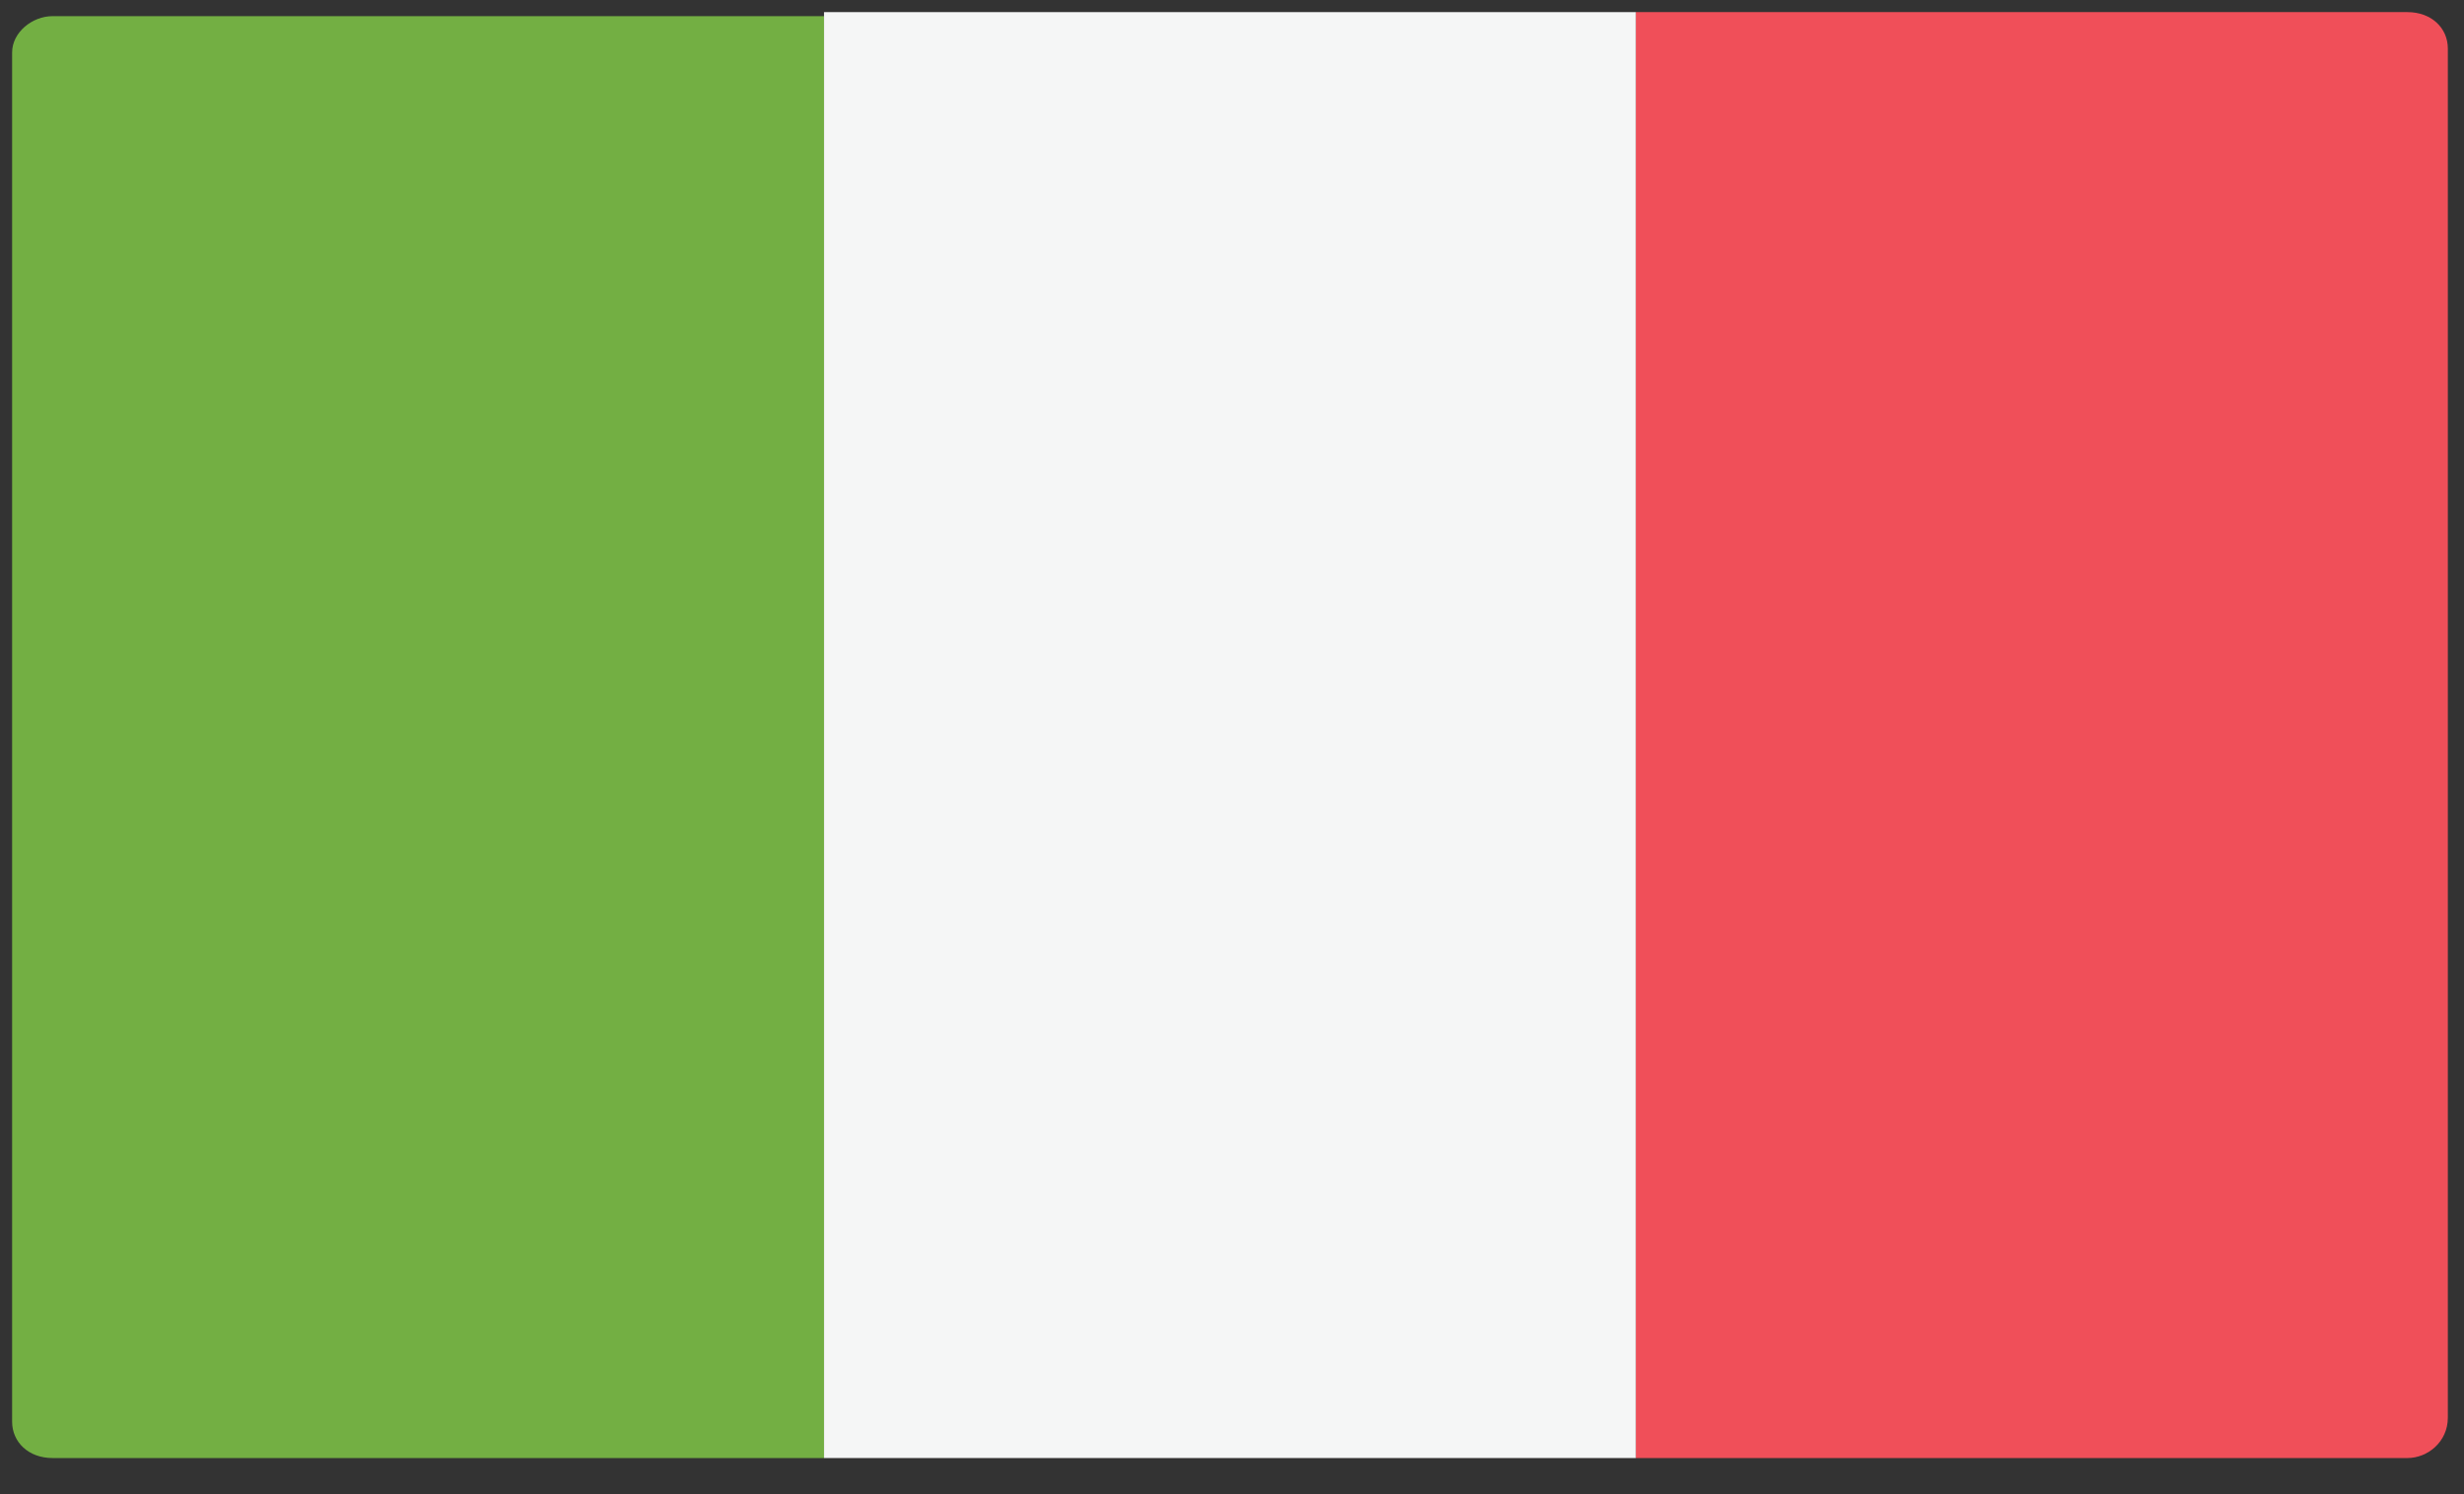
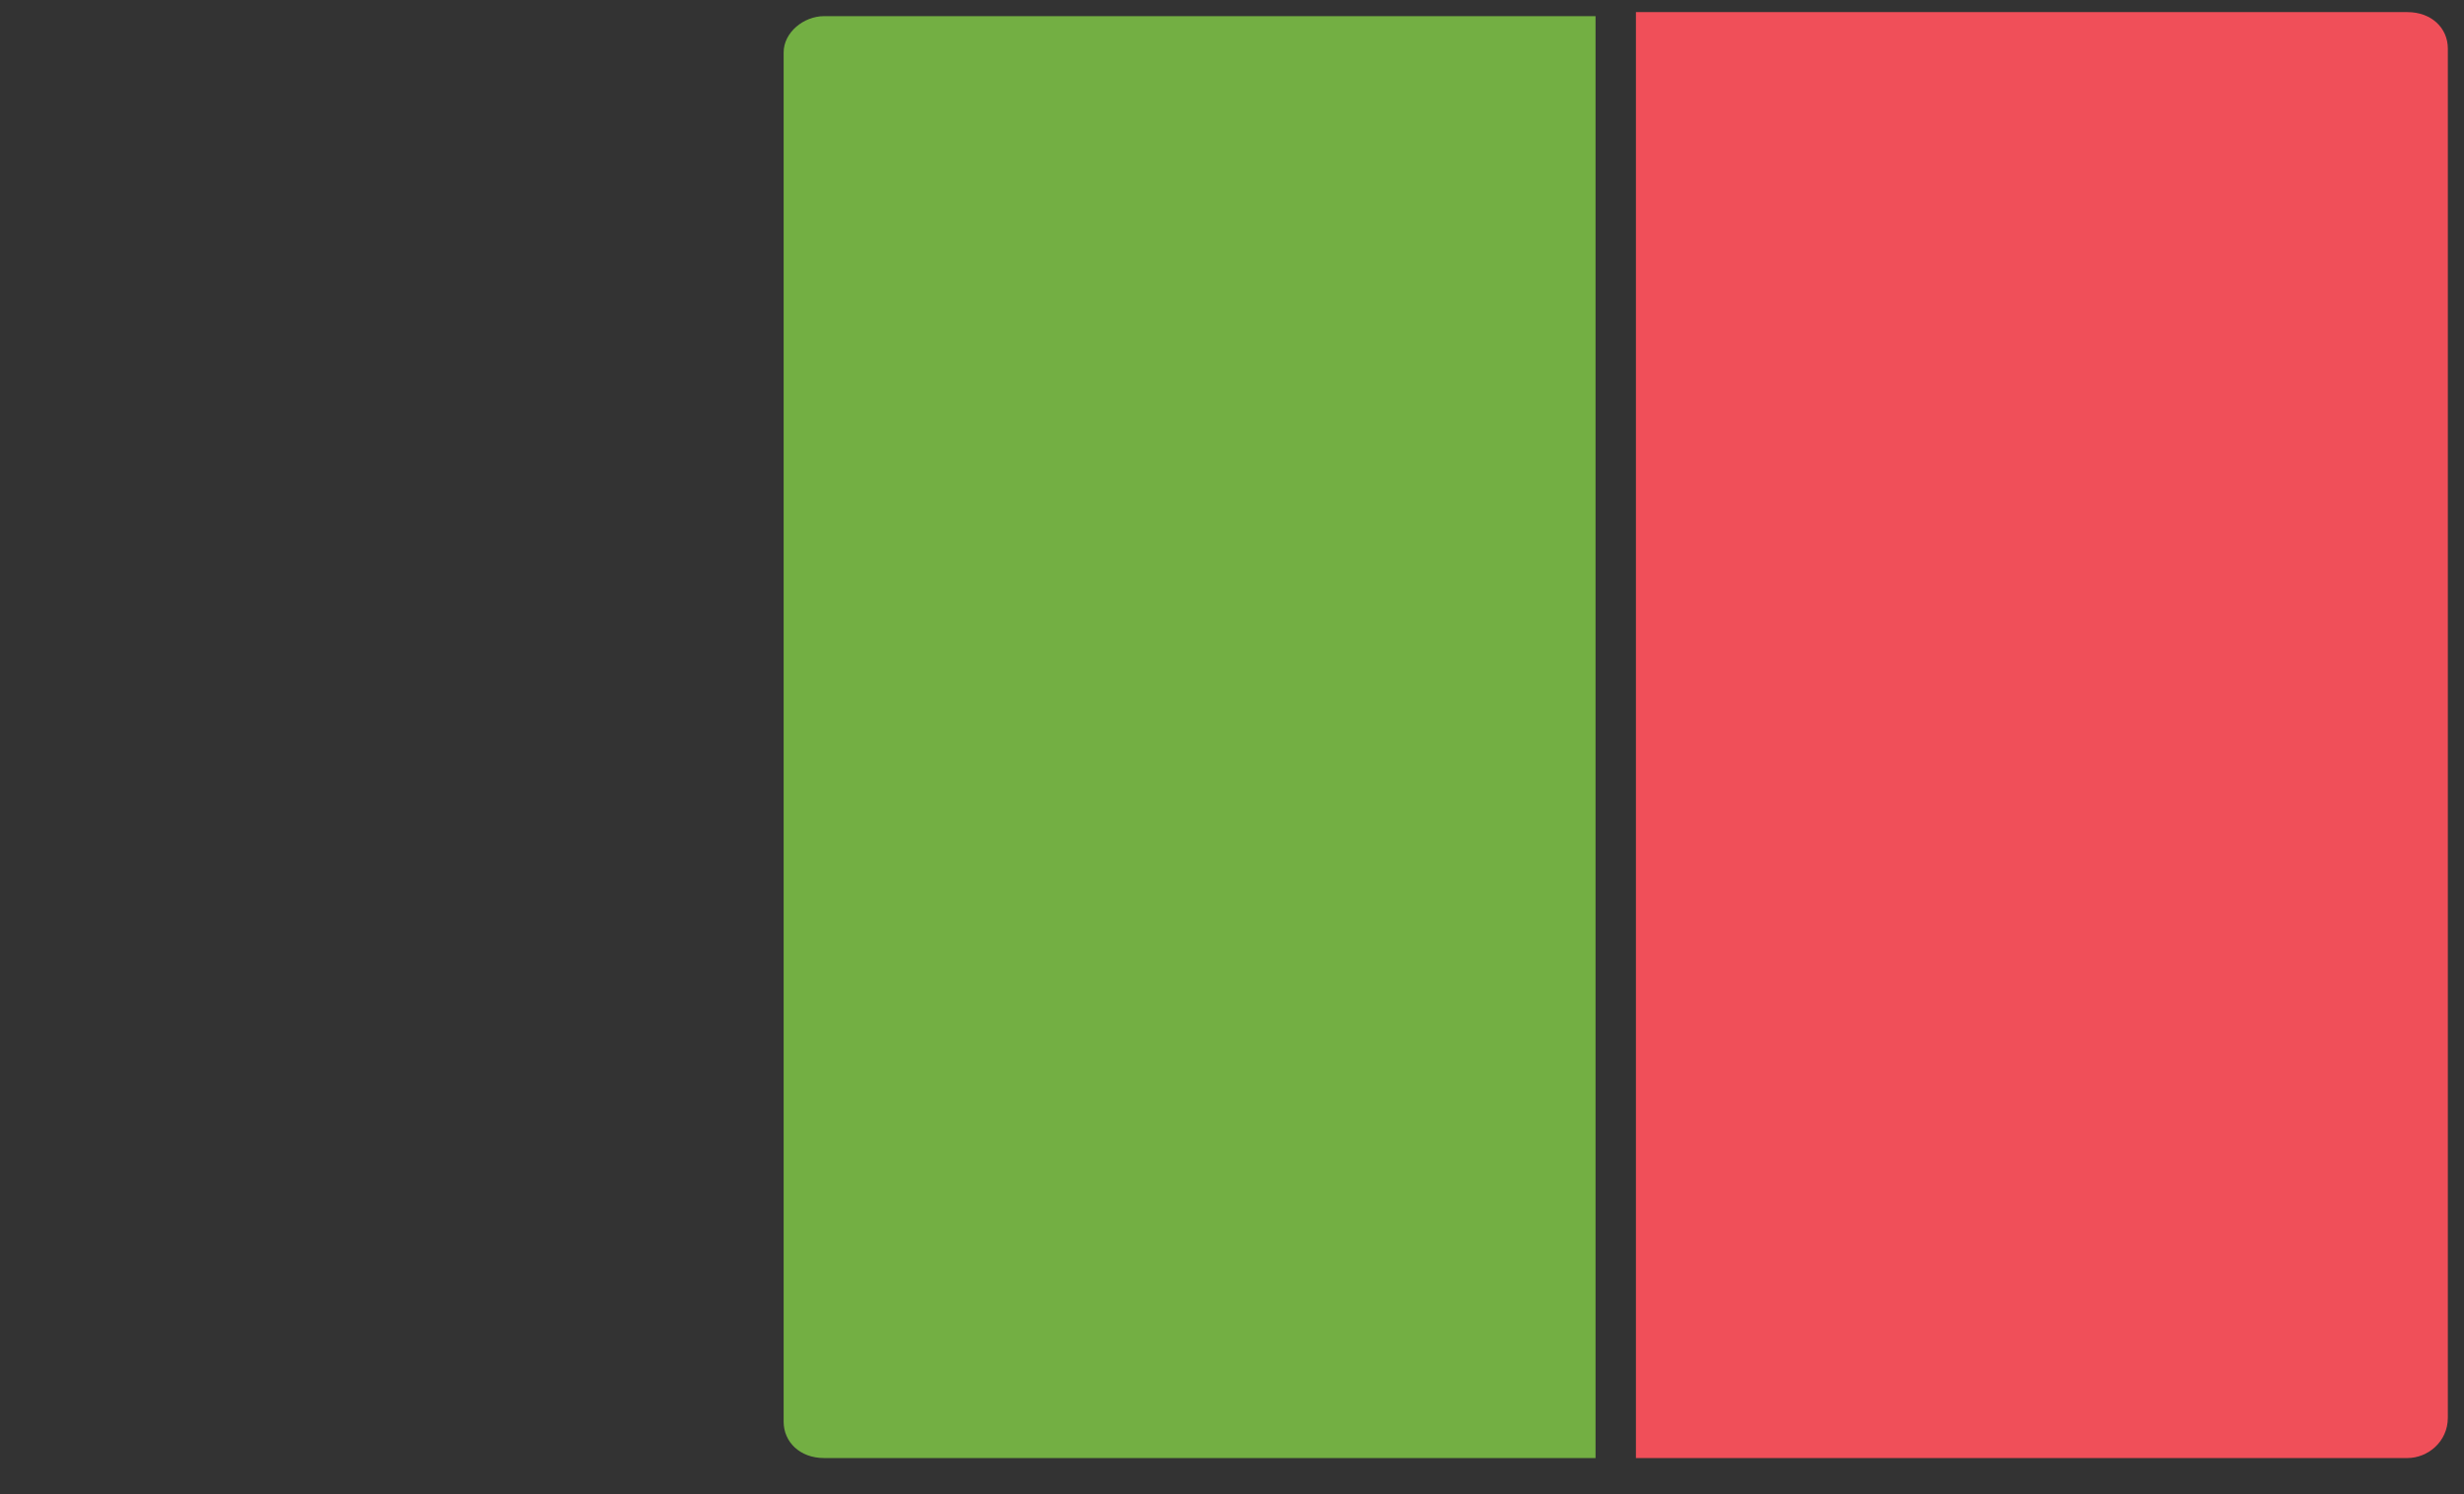
<svg xmlns="http://www.w3.org/2000/svg" version="1.1" id="Layer_1" x="0px" y="0px" viewBox="0 0 61 37" style="enable-background:new 0 0 61 37;" xml:space="preserve">
  <rect x="0" y="0" width="61" height="37" fill="#333333" stroke="none" />
  <style type="text/css">
	.st0{fill:#73AF43;}
	.st1{fill:#F5F6F6;}
	.st2{fill:#F04F59;}
</style>
  <g>
-     <path class="st0" d="M20.4,36.1H1.3c-0.6,0-1-0.4-1-0.9V1.3c0-0.5,0.5-0.9,1-0.9h19.1V36.1z" />
-     <rect x="20.4" y="0.3" class="st1" width="20.1" height="35.8" />
+     <path class="st0" d="M20.4,36.1c-0.6,0-1-0.4-1-0.9V1.3c0-0.5,0.5-0.9,1-0.9h19.1V36.1z" />
    <path class="st2" d="M59.6,36.1H40.5V0.3h19.1c0.6,0,1,0.4,1,0.9v33.9C60.6,35.7,60.1,36.1,59.6,36.1z" />
  </g>
</svg>